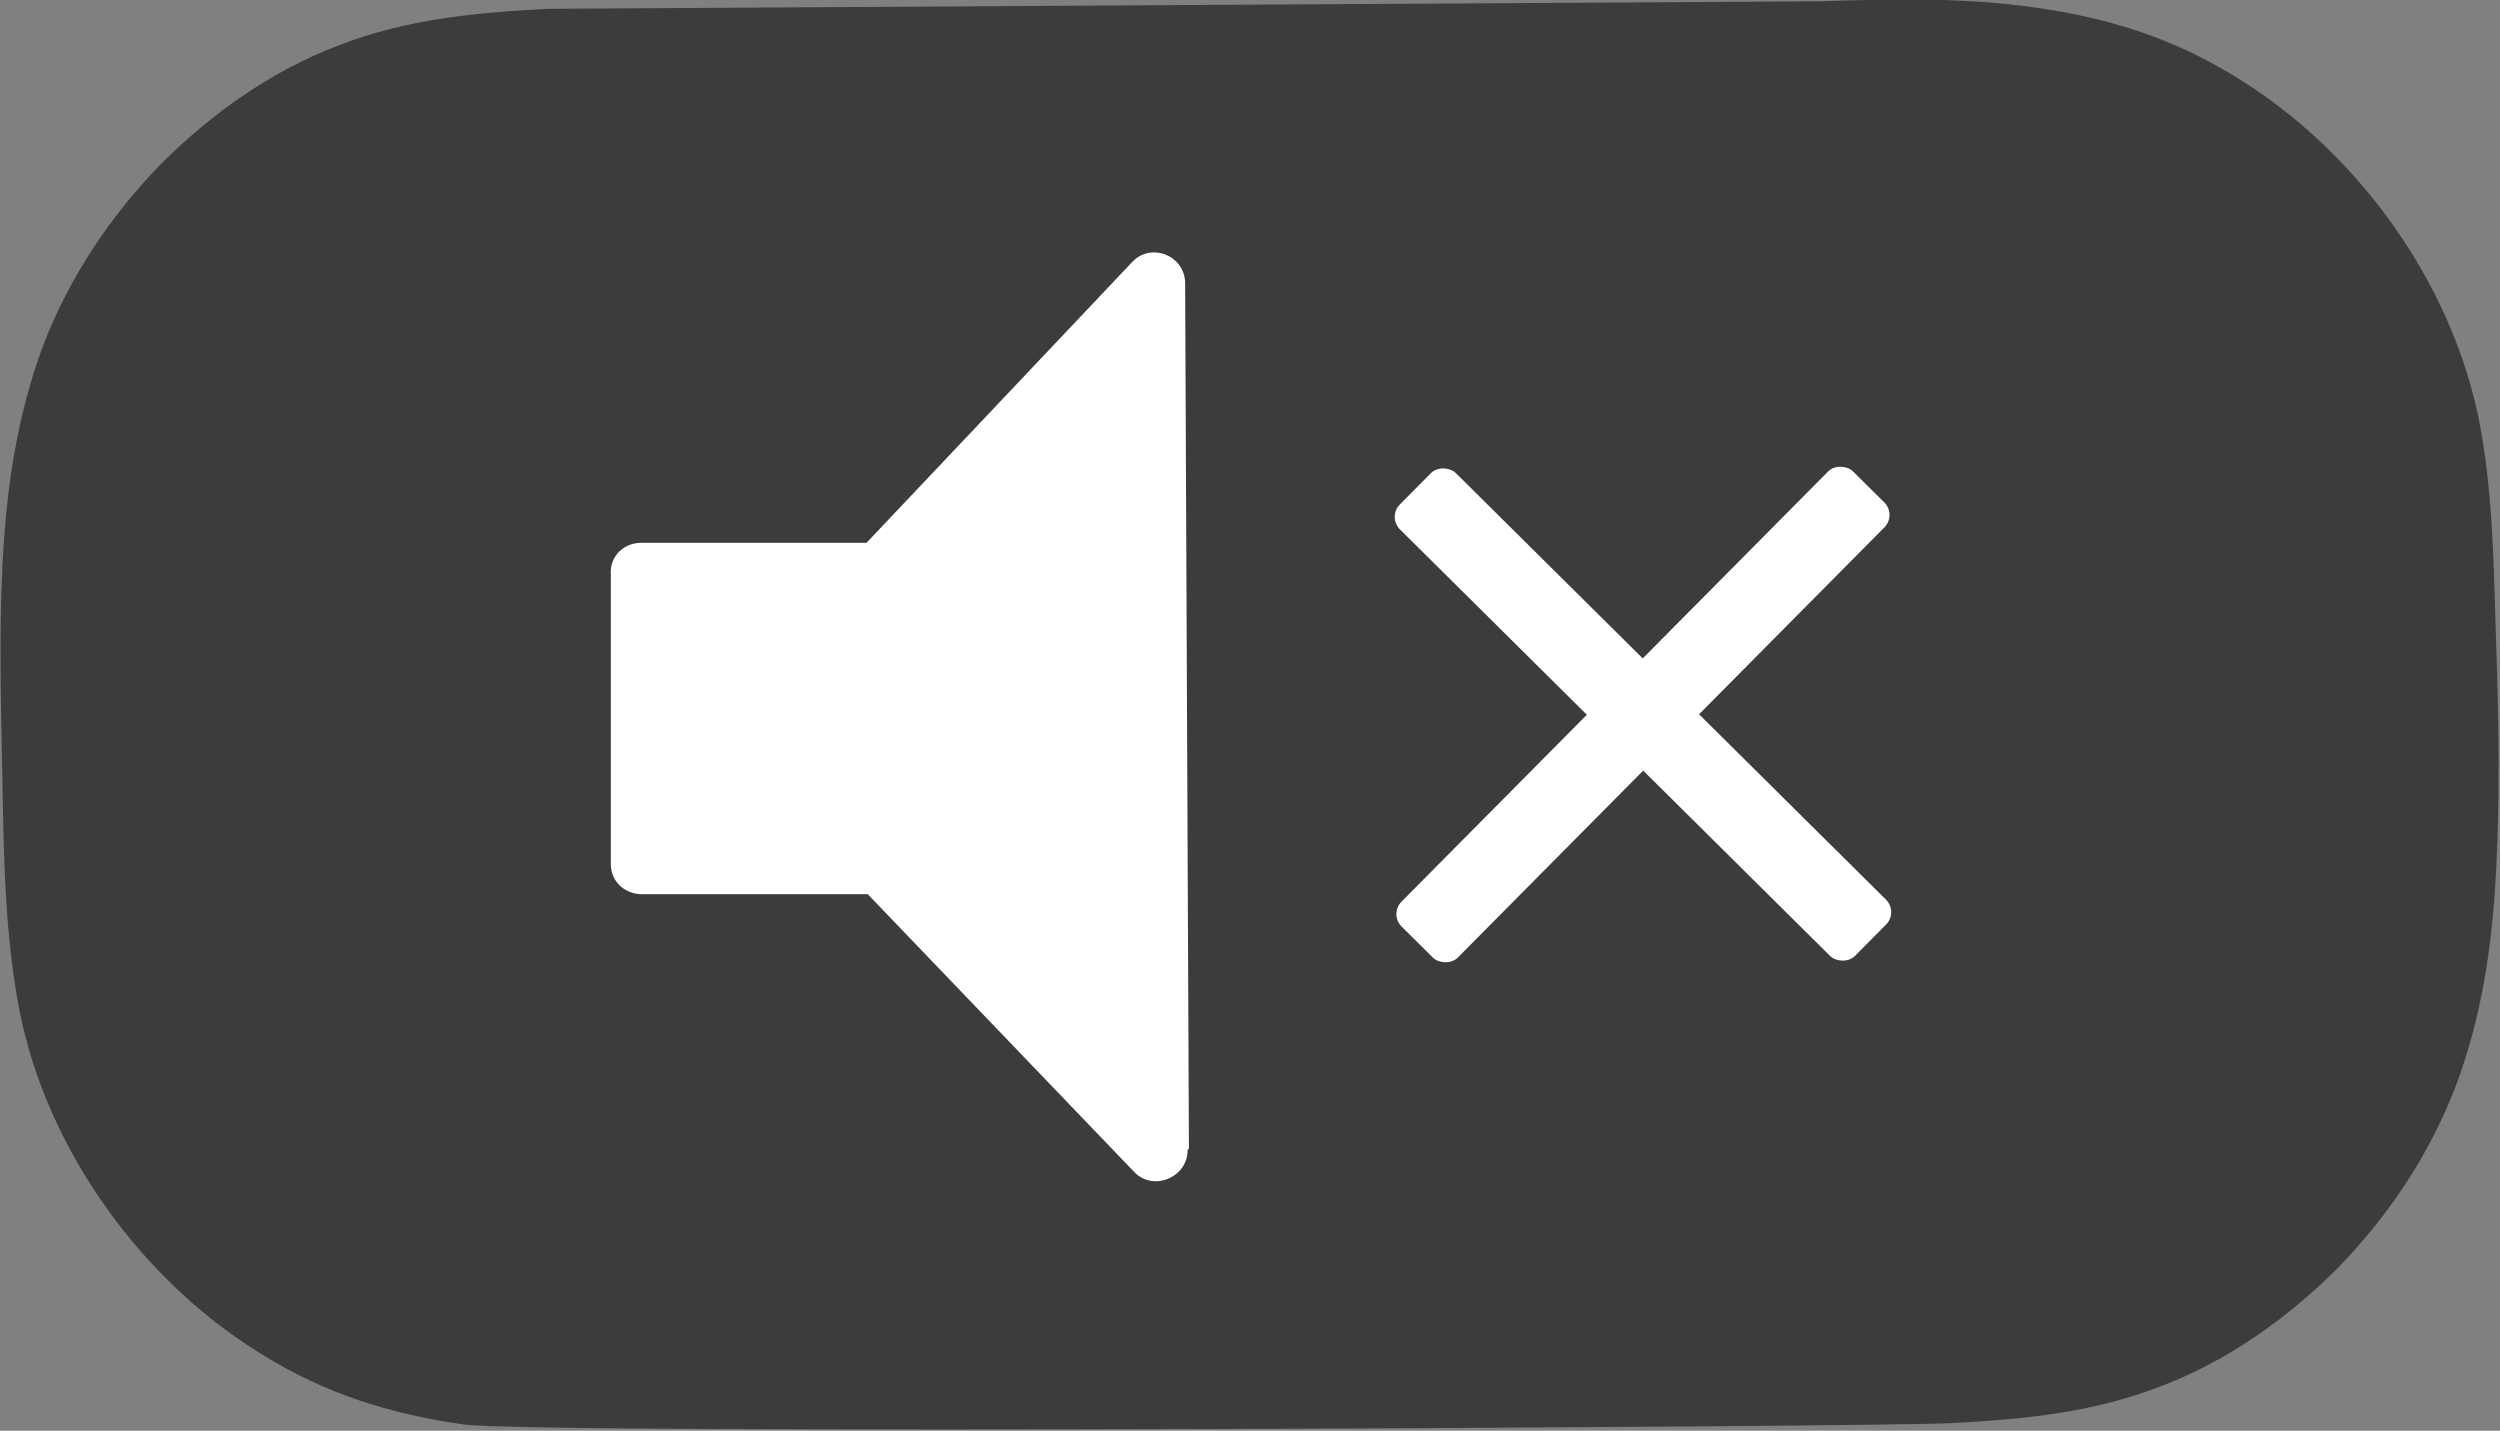
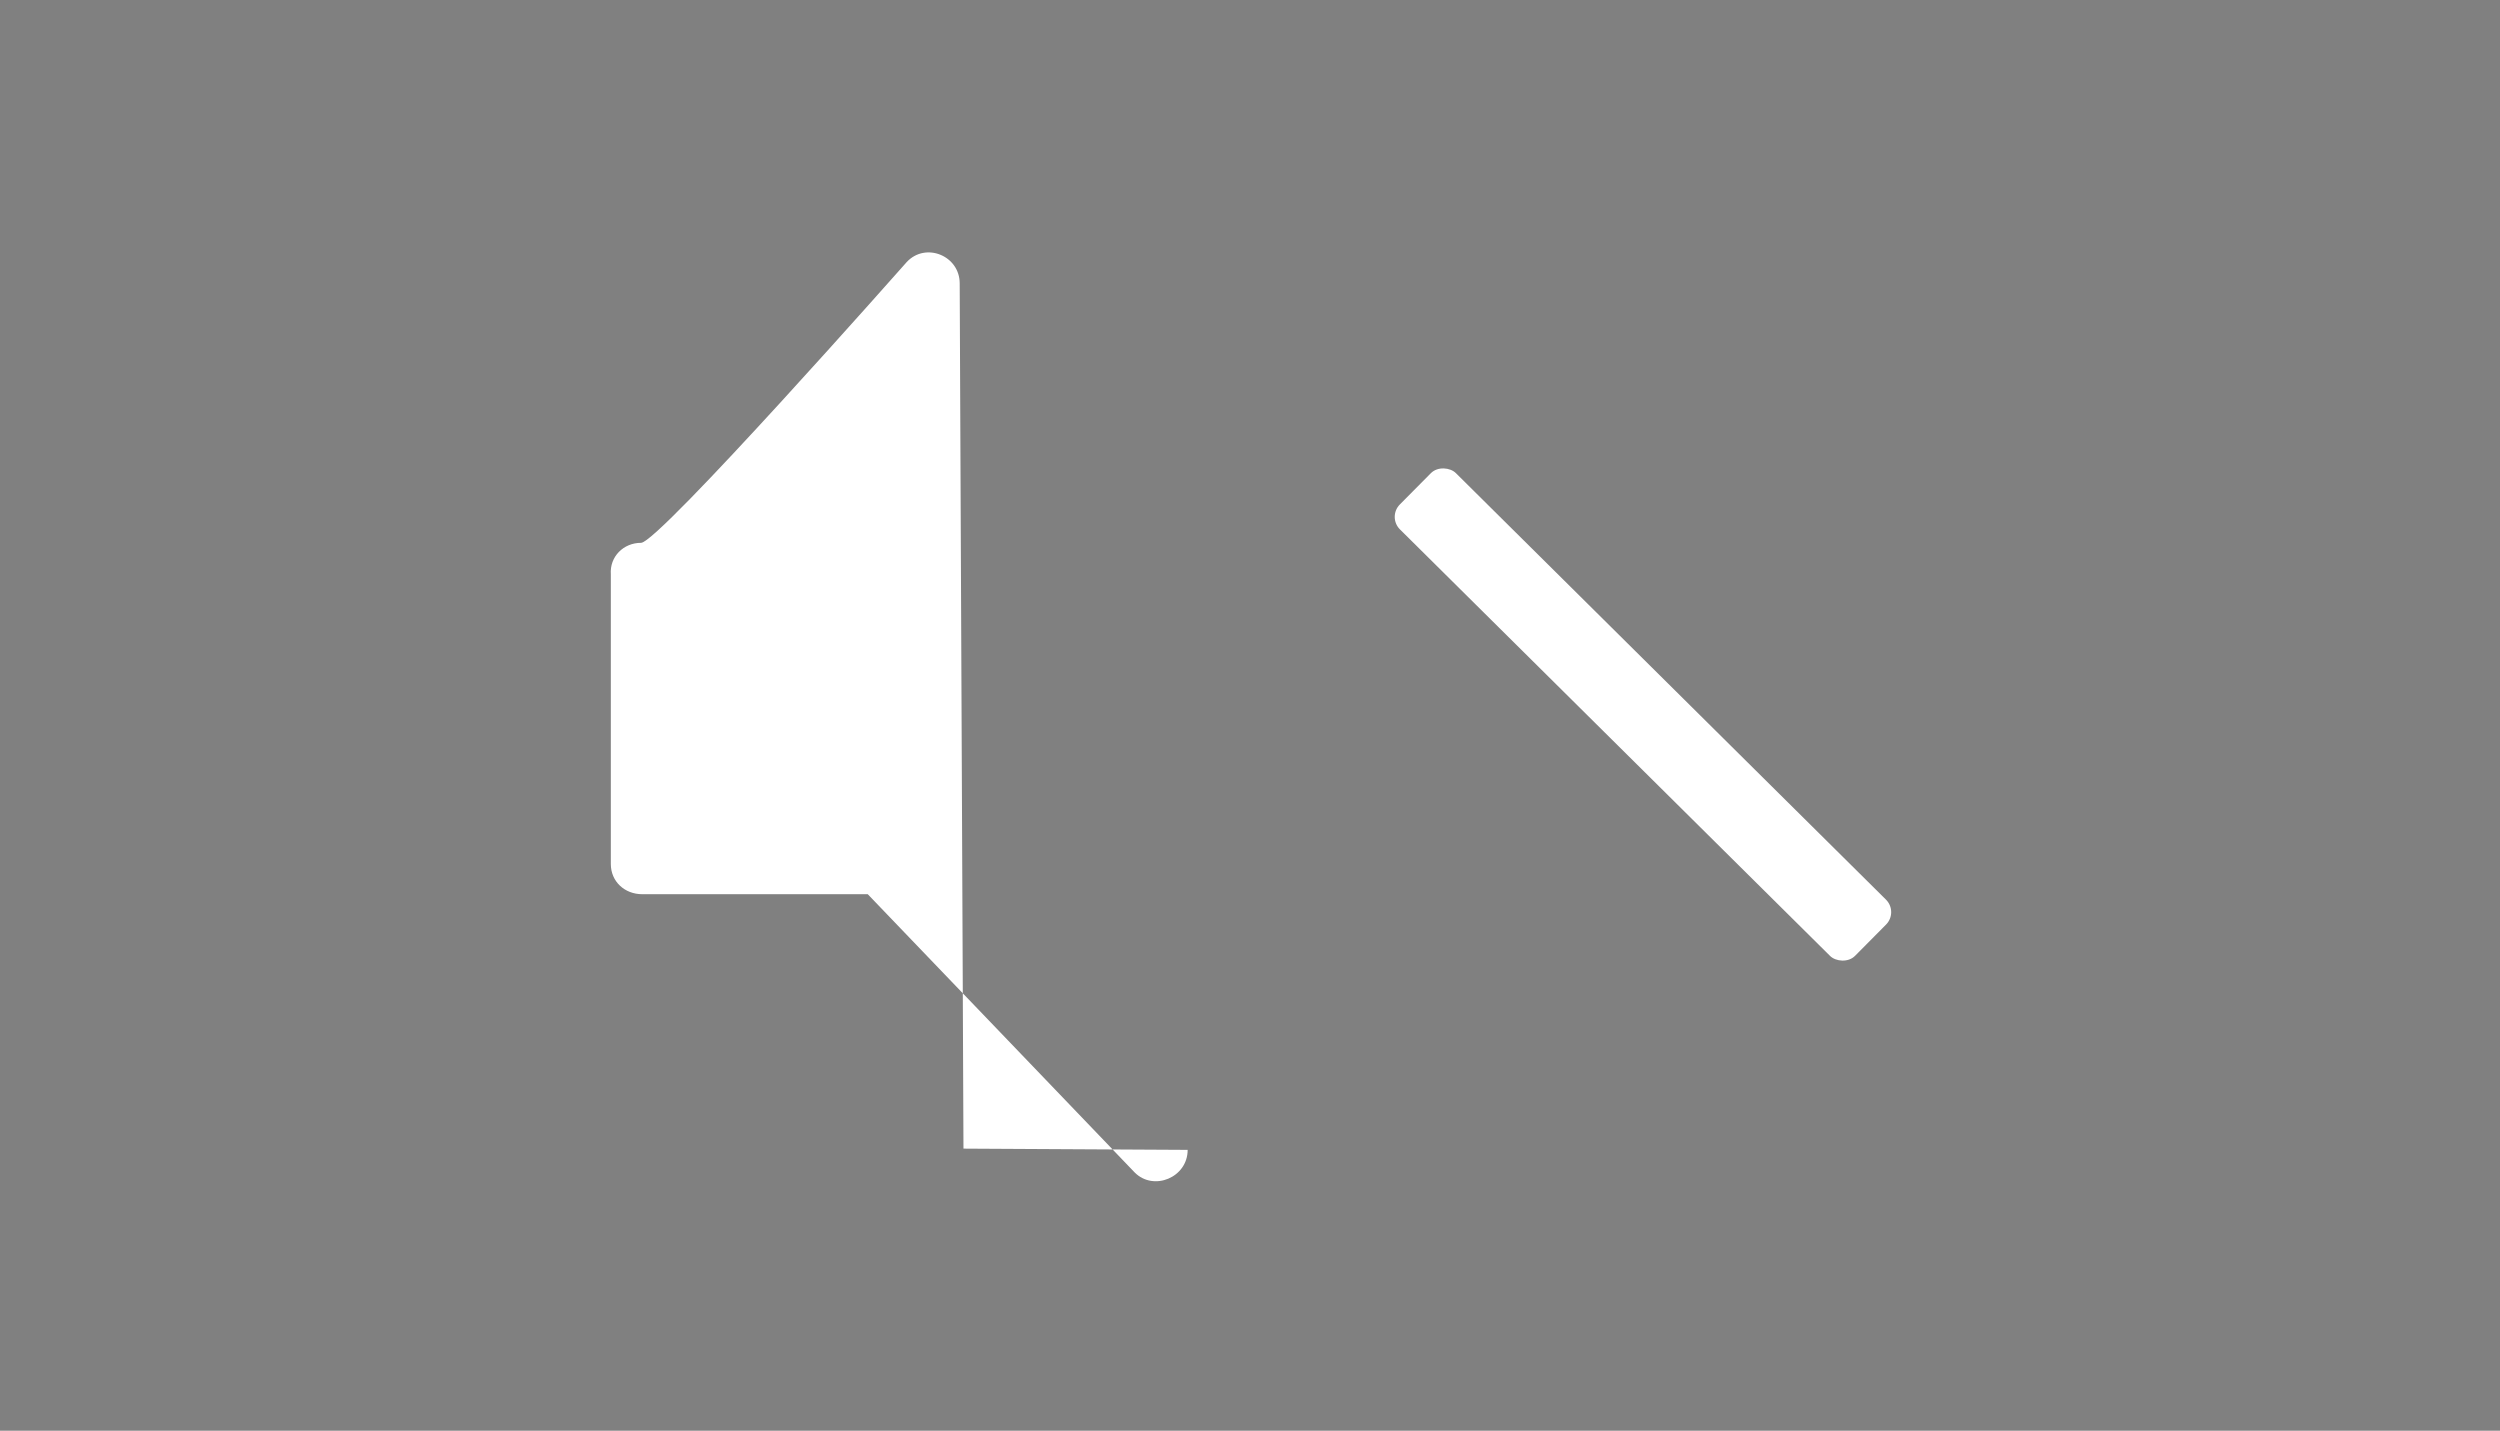
<svg xmlns="http://www.w3.org/2000/svg" id="uuid-6c7c2b59-b811-4b16-9fa2-da70612b6f5a" viewBox="0 0 19.85 11.36">
  <rect x="0" y="0" width="19.85" height="11.36" fill="#808080" stroke="none" />
  <defs>
    <style>.uuid-44bcf741-7f1d-4278-b51d-ac2b51796d2e{fill:#3c3c3b;}.uuid-44bcf741-7f1d-4278-b51d-ac2b51796d2e,.uuid-82834fea-f25b-4f68-8aed-d992bf124c56{stroke-width:0px;}.uuid-82834fea-f25b-4f68-8aed-d992bf124c56{fill:#fff;}</style>
  </defs>
  <g id="uuid-1e86173e-3a83-4f76-877b-fb928e0e910a">
-     <path class="uuid-44bcf741-7f1d-4278-b51d-ac2b51796d2e" d="M4.35.07c-.57.03-1.12.08-1.66.29-.53.2-1.01.54-1.41.94-.4.41-.73.9-.94,1.45C.13,3.32.05,3.89.02,4.48c-.03.59-.01,1.18,0,1.76s.02,1.17.13,1.76c.22,1.15,1,2.19,1.94,2.76.5.31,1.02.47,1.59.55.56.08,11.25.02,11.81-.01.57-.03,1.11-.08,1.66-.29.53-.2,1.01-.54,1.41-.94.4-.41.73-.9.94-1.45.21-.56.29-1.13.32-1.72.03-.59.02-1.18,0-1.77-.02-.59-.02-1.17-.13-1.76-.22-1.15-1-2.19-1.94-2.76-.5-.31-1.02-.47-1.59-.55-.56-.08-1.12-.07-1.69-.05" />
-     <path class="uuid-82834fea-f25b-4f68-8aed-d992bf124c56" d="M9.43,9.13c0,.22-.27.33-.42.18l-2.12-2.21h-1.79c-.14,0-.25-.1-.25-.24v-2.3c-.01-.14.1-.25.24-.25h1.79s2.11-2.23,2.11-2.23c.15-.16.42-.05.42.17l.03,6.87Z" />
+     <path class="uuid-82834fea-f25b-4f68-8aed-d992bf124c56" d="M9.43,9.13c0,.22-.27.33-.42.18l-2.12-2.21h-1.79c-.14,0-.25-.1-.25-.24v-2.3c-.01-.14.1-.25.24-.25s2.11-2.23,2.11-2.23c.15-.16.42-.05.42.17l.03,6.87Z" />
    <rect class="uuid-82834fea-f25b-4f68-8aed-d992bf124c56" x="12.73" y="3.13" width=".63" height="5.09" rx=".14" ry=".14" transform="translate(-.17 10.94) rotate(-45.24)" />
-     <rect class="uuid-82834fea-f25b-4f68-8aed-d992bf124c56" x="10.5" y="5.36" width="5.09" height=".63" rx=".14" ry=".14" transform="translate(-.17 10.94) rotate(-45.24)" />
  </g>
</svg>